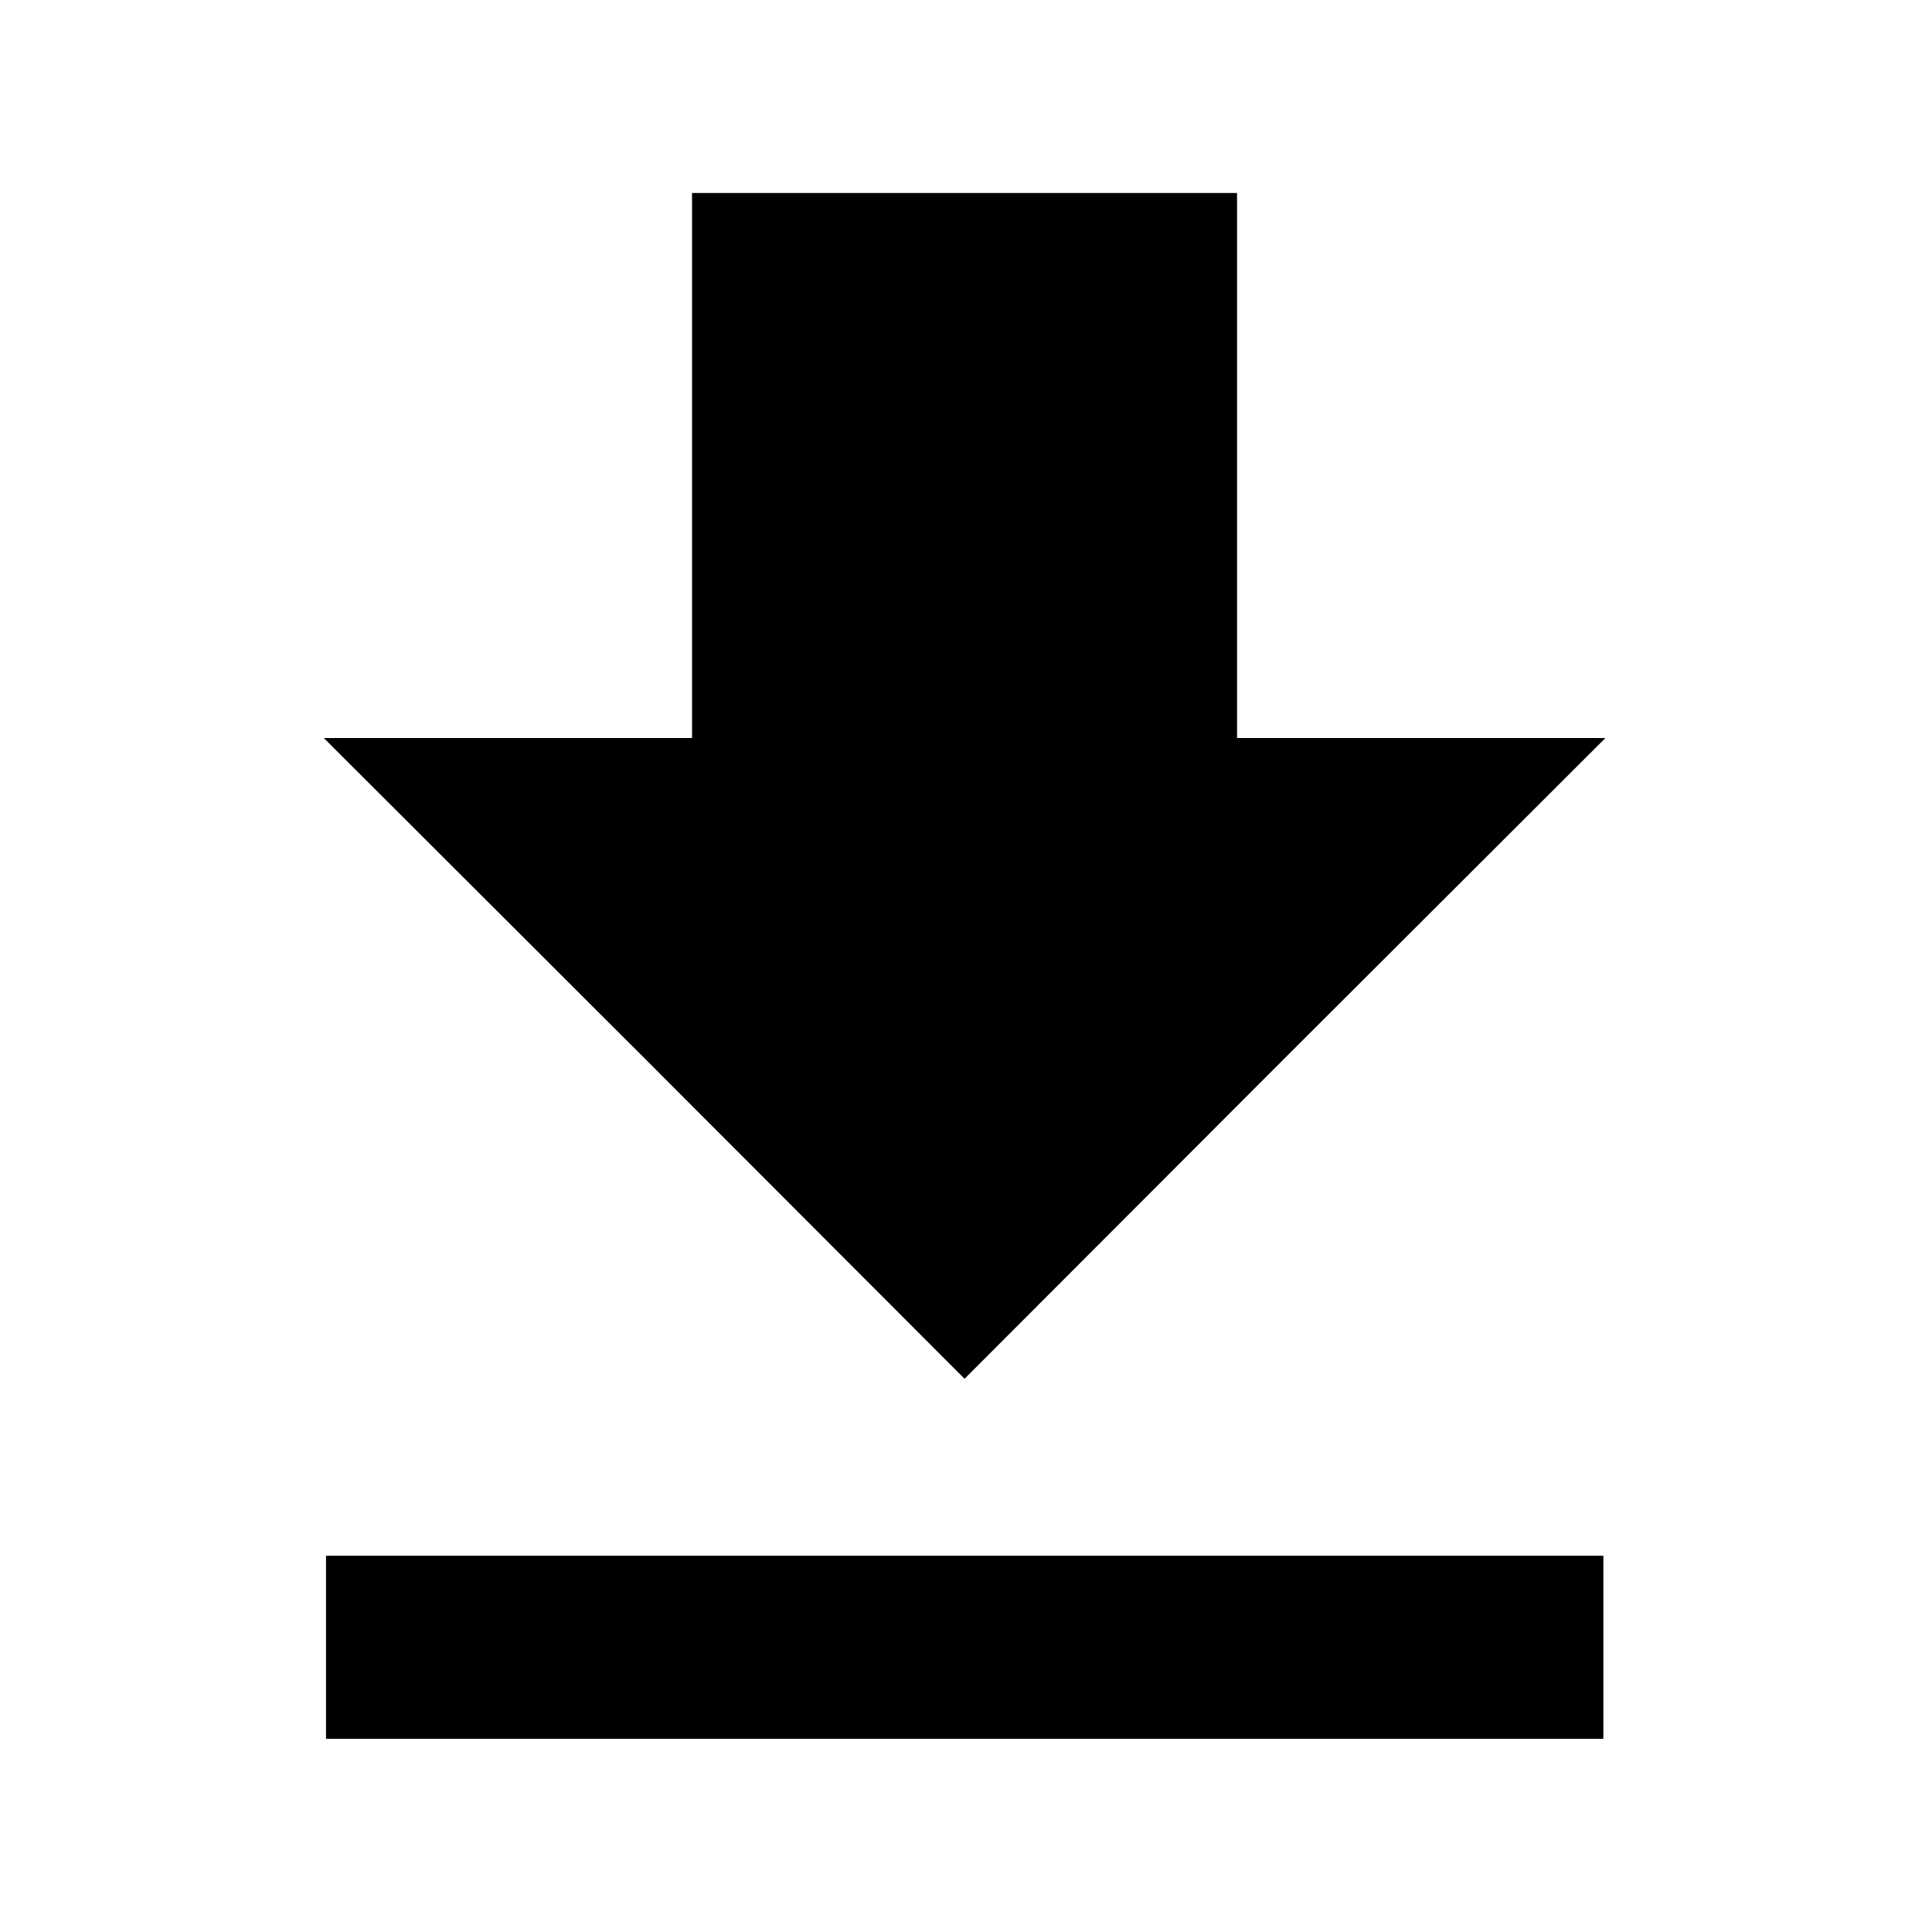
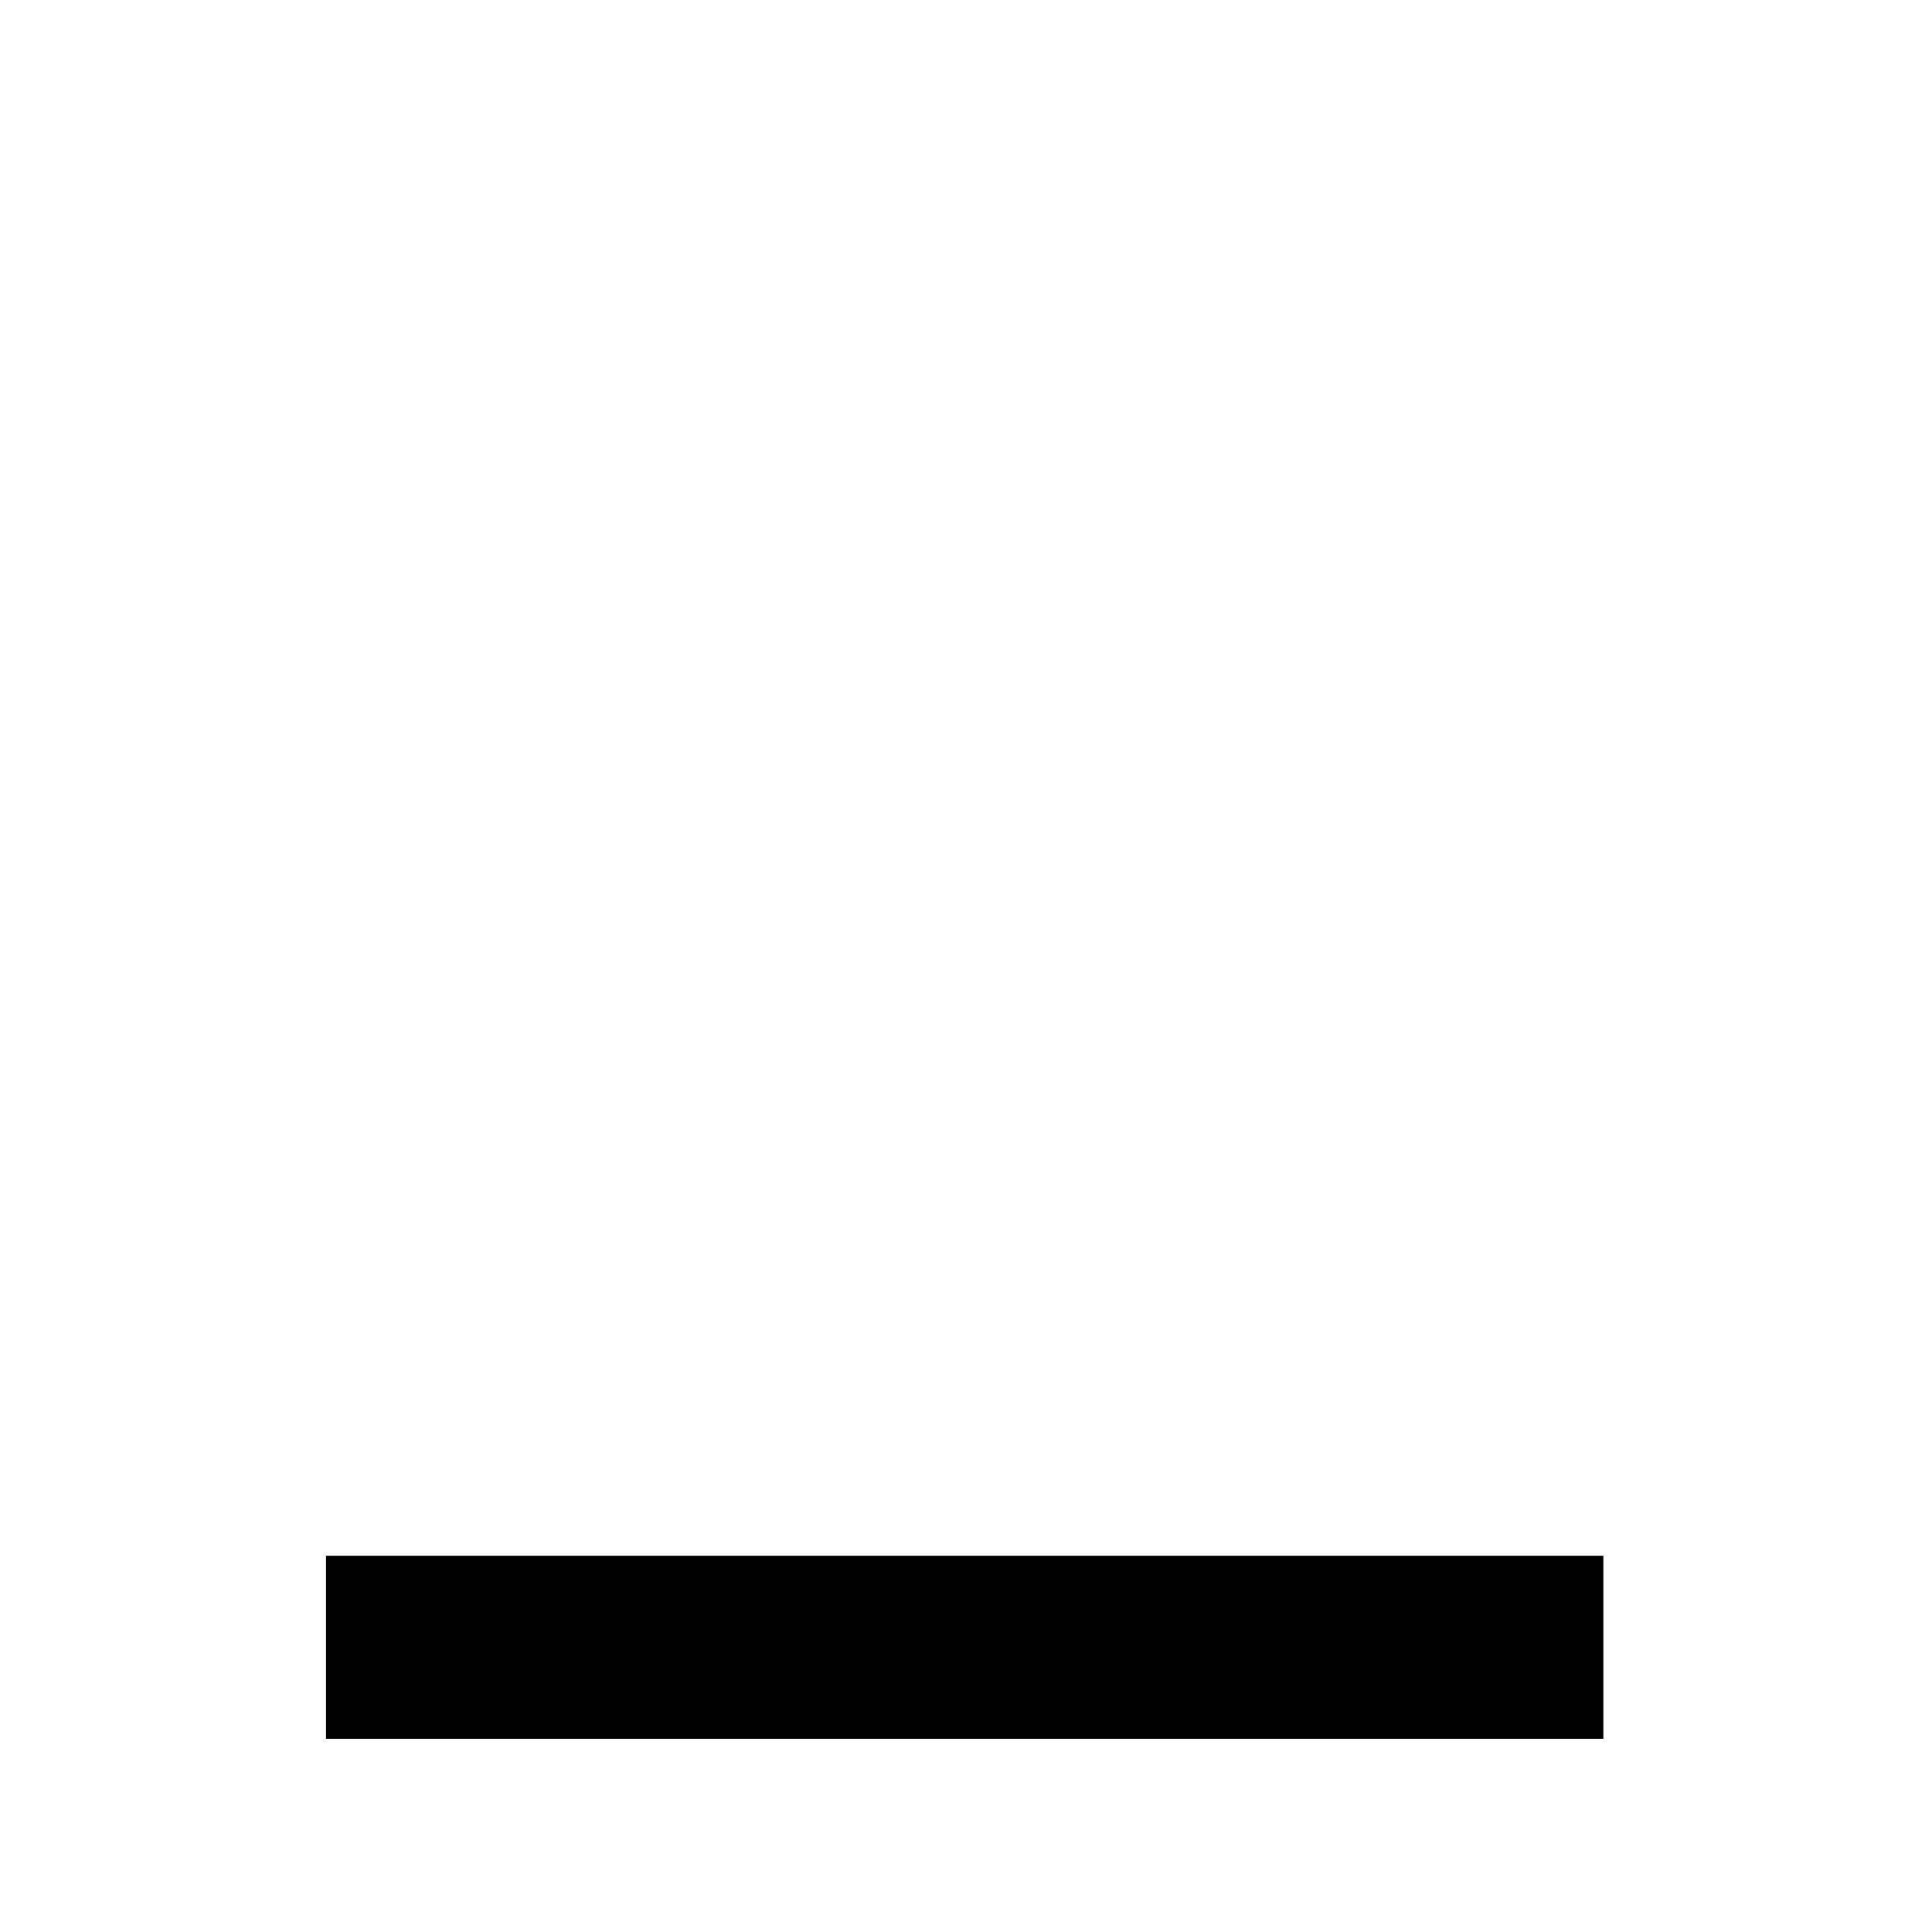
<svg xmlns="http://www.w3.org/2000/svg" width="20" height="20" viewBox="0 0 20 20" fill="none">
-   <path d="M7.164 4.819V7.64H5.26H3.352L6.671 10.954L9.985 14.273L13.3 10.954L16.619 7.64H14.71H12.806V4.819V1.998H9.985H7.164V4.819Z" fill="black" />
  <path d="M3.375 17.052V18H9.987H16.598V17.052V16.105H9.987H3.375V17.052Z" fill="black" />
</svg>